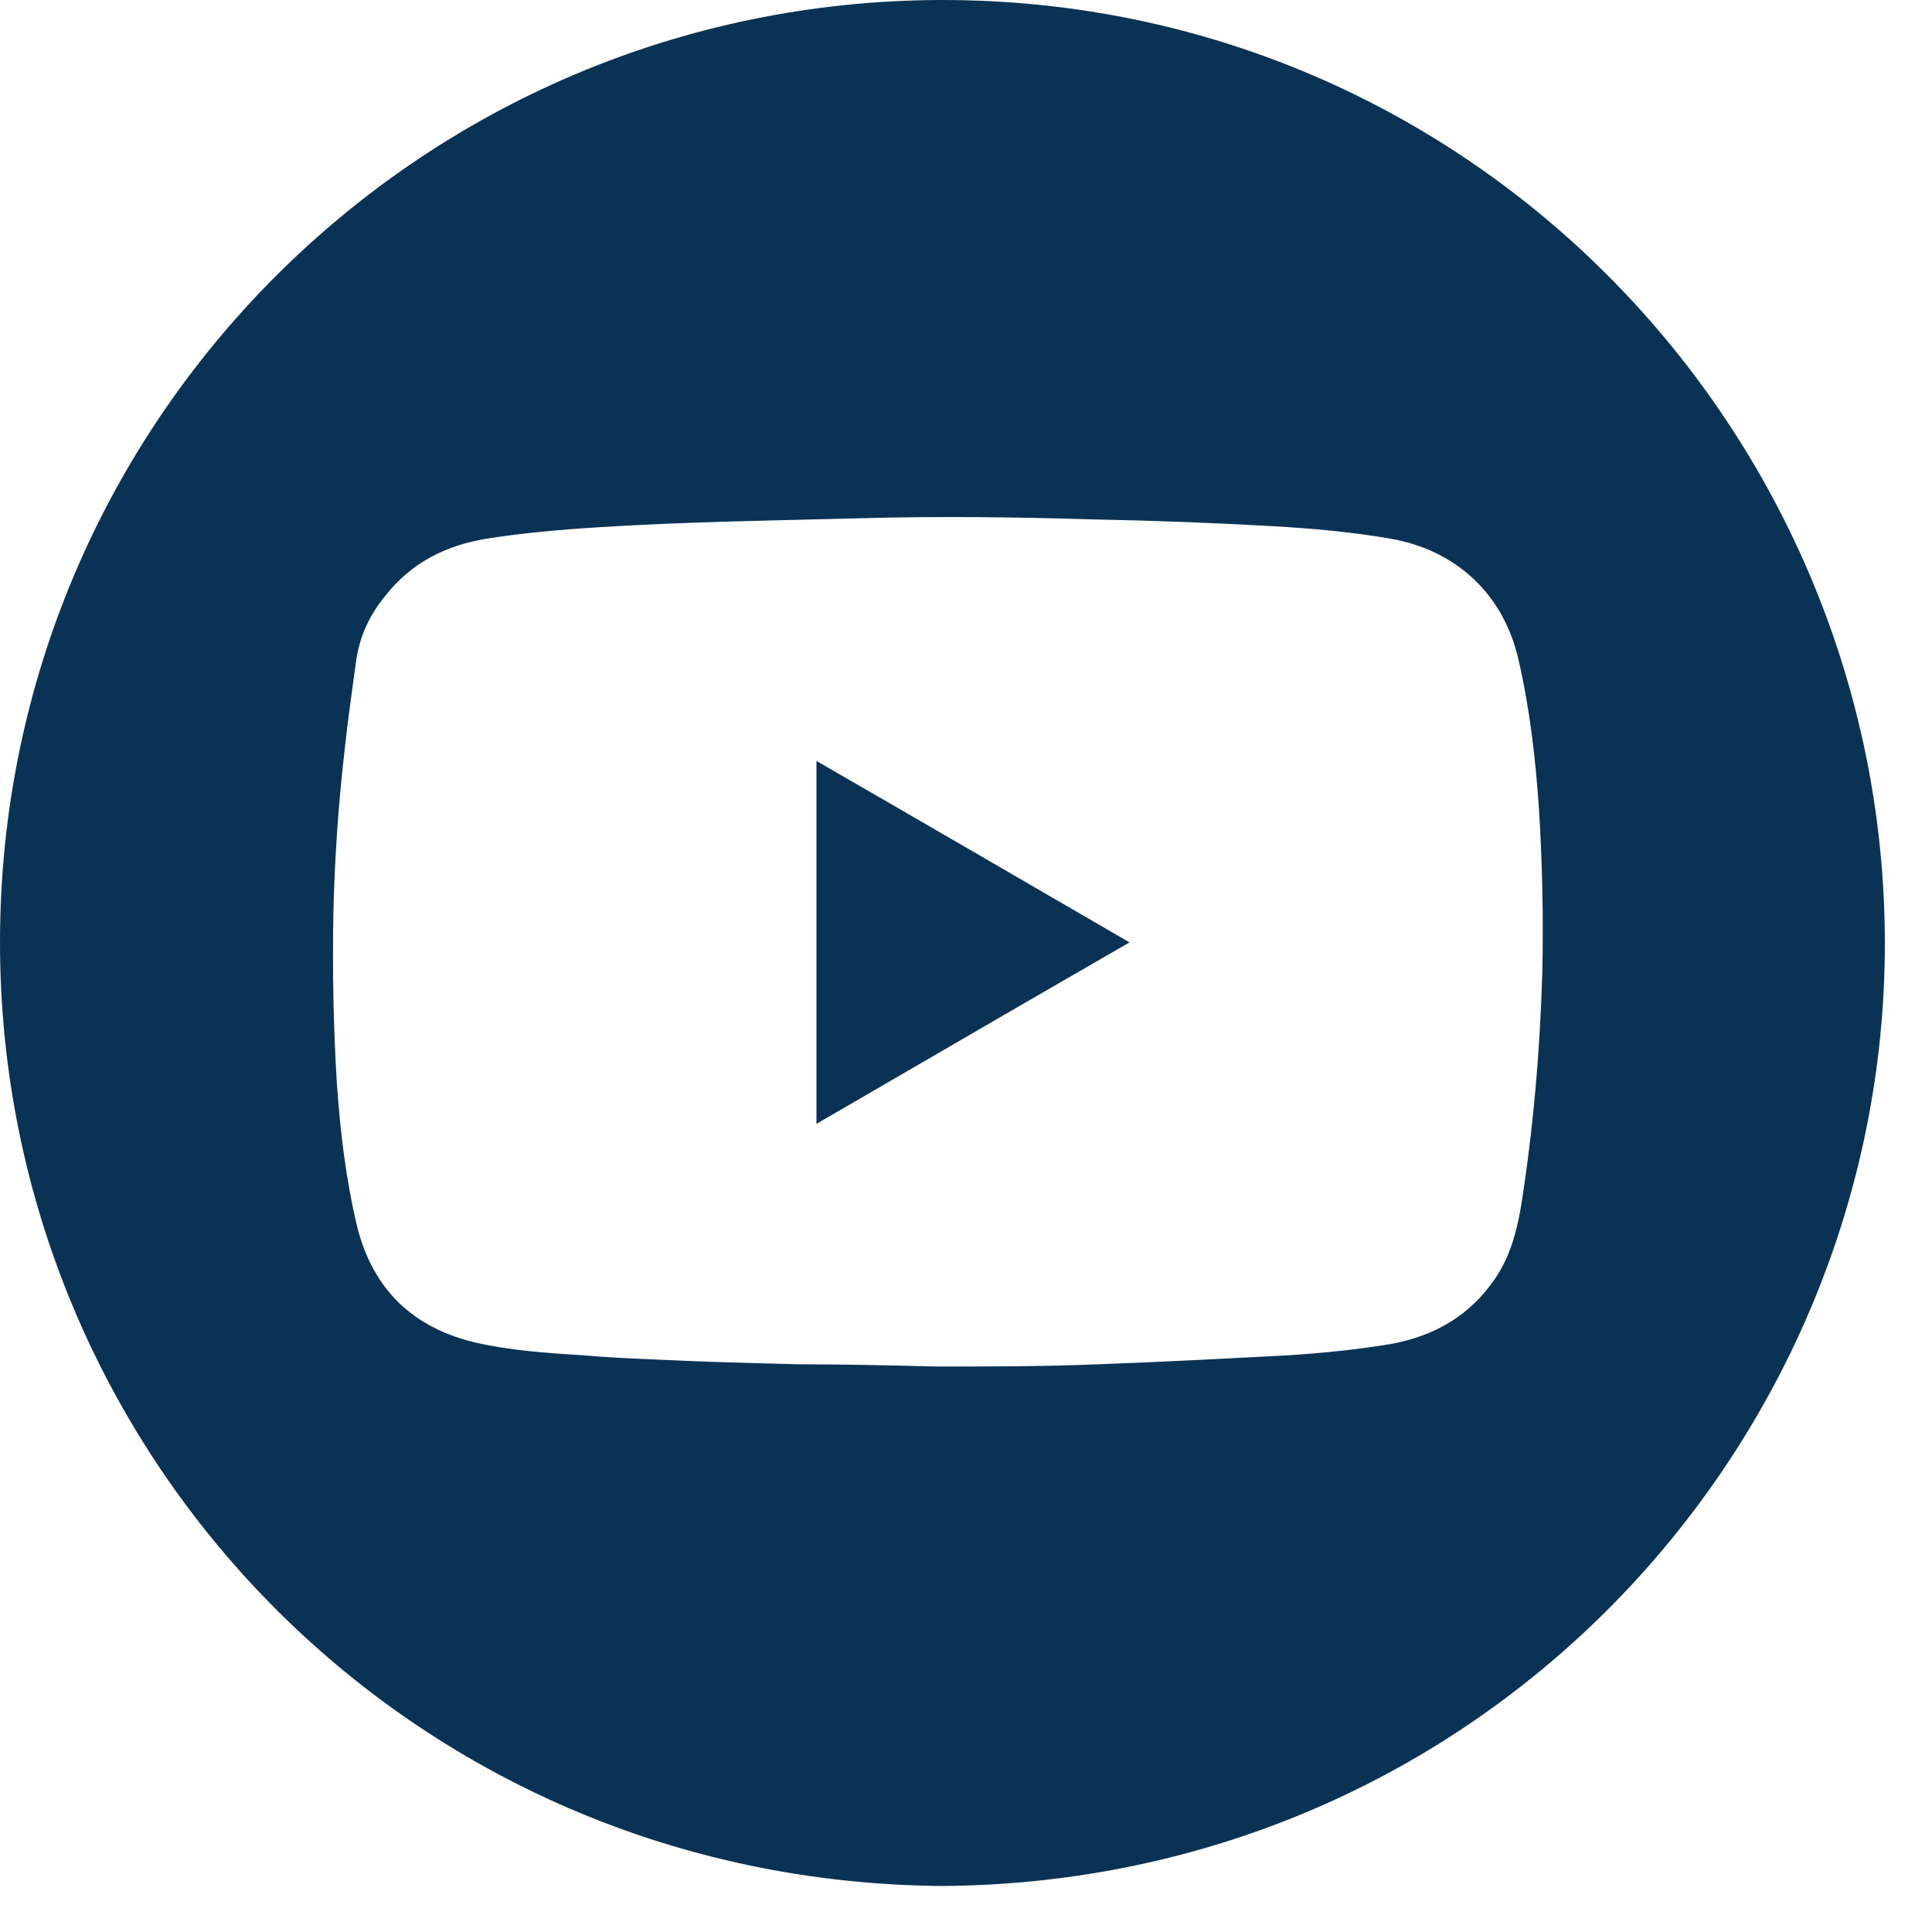
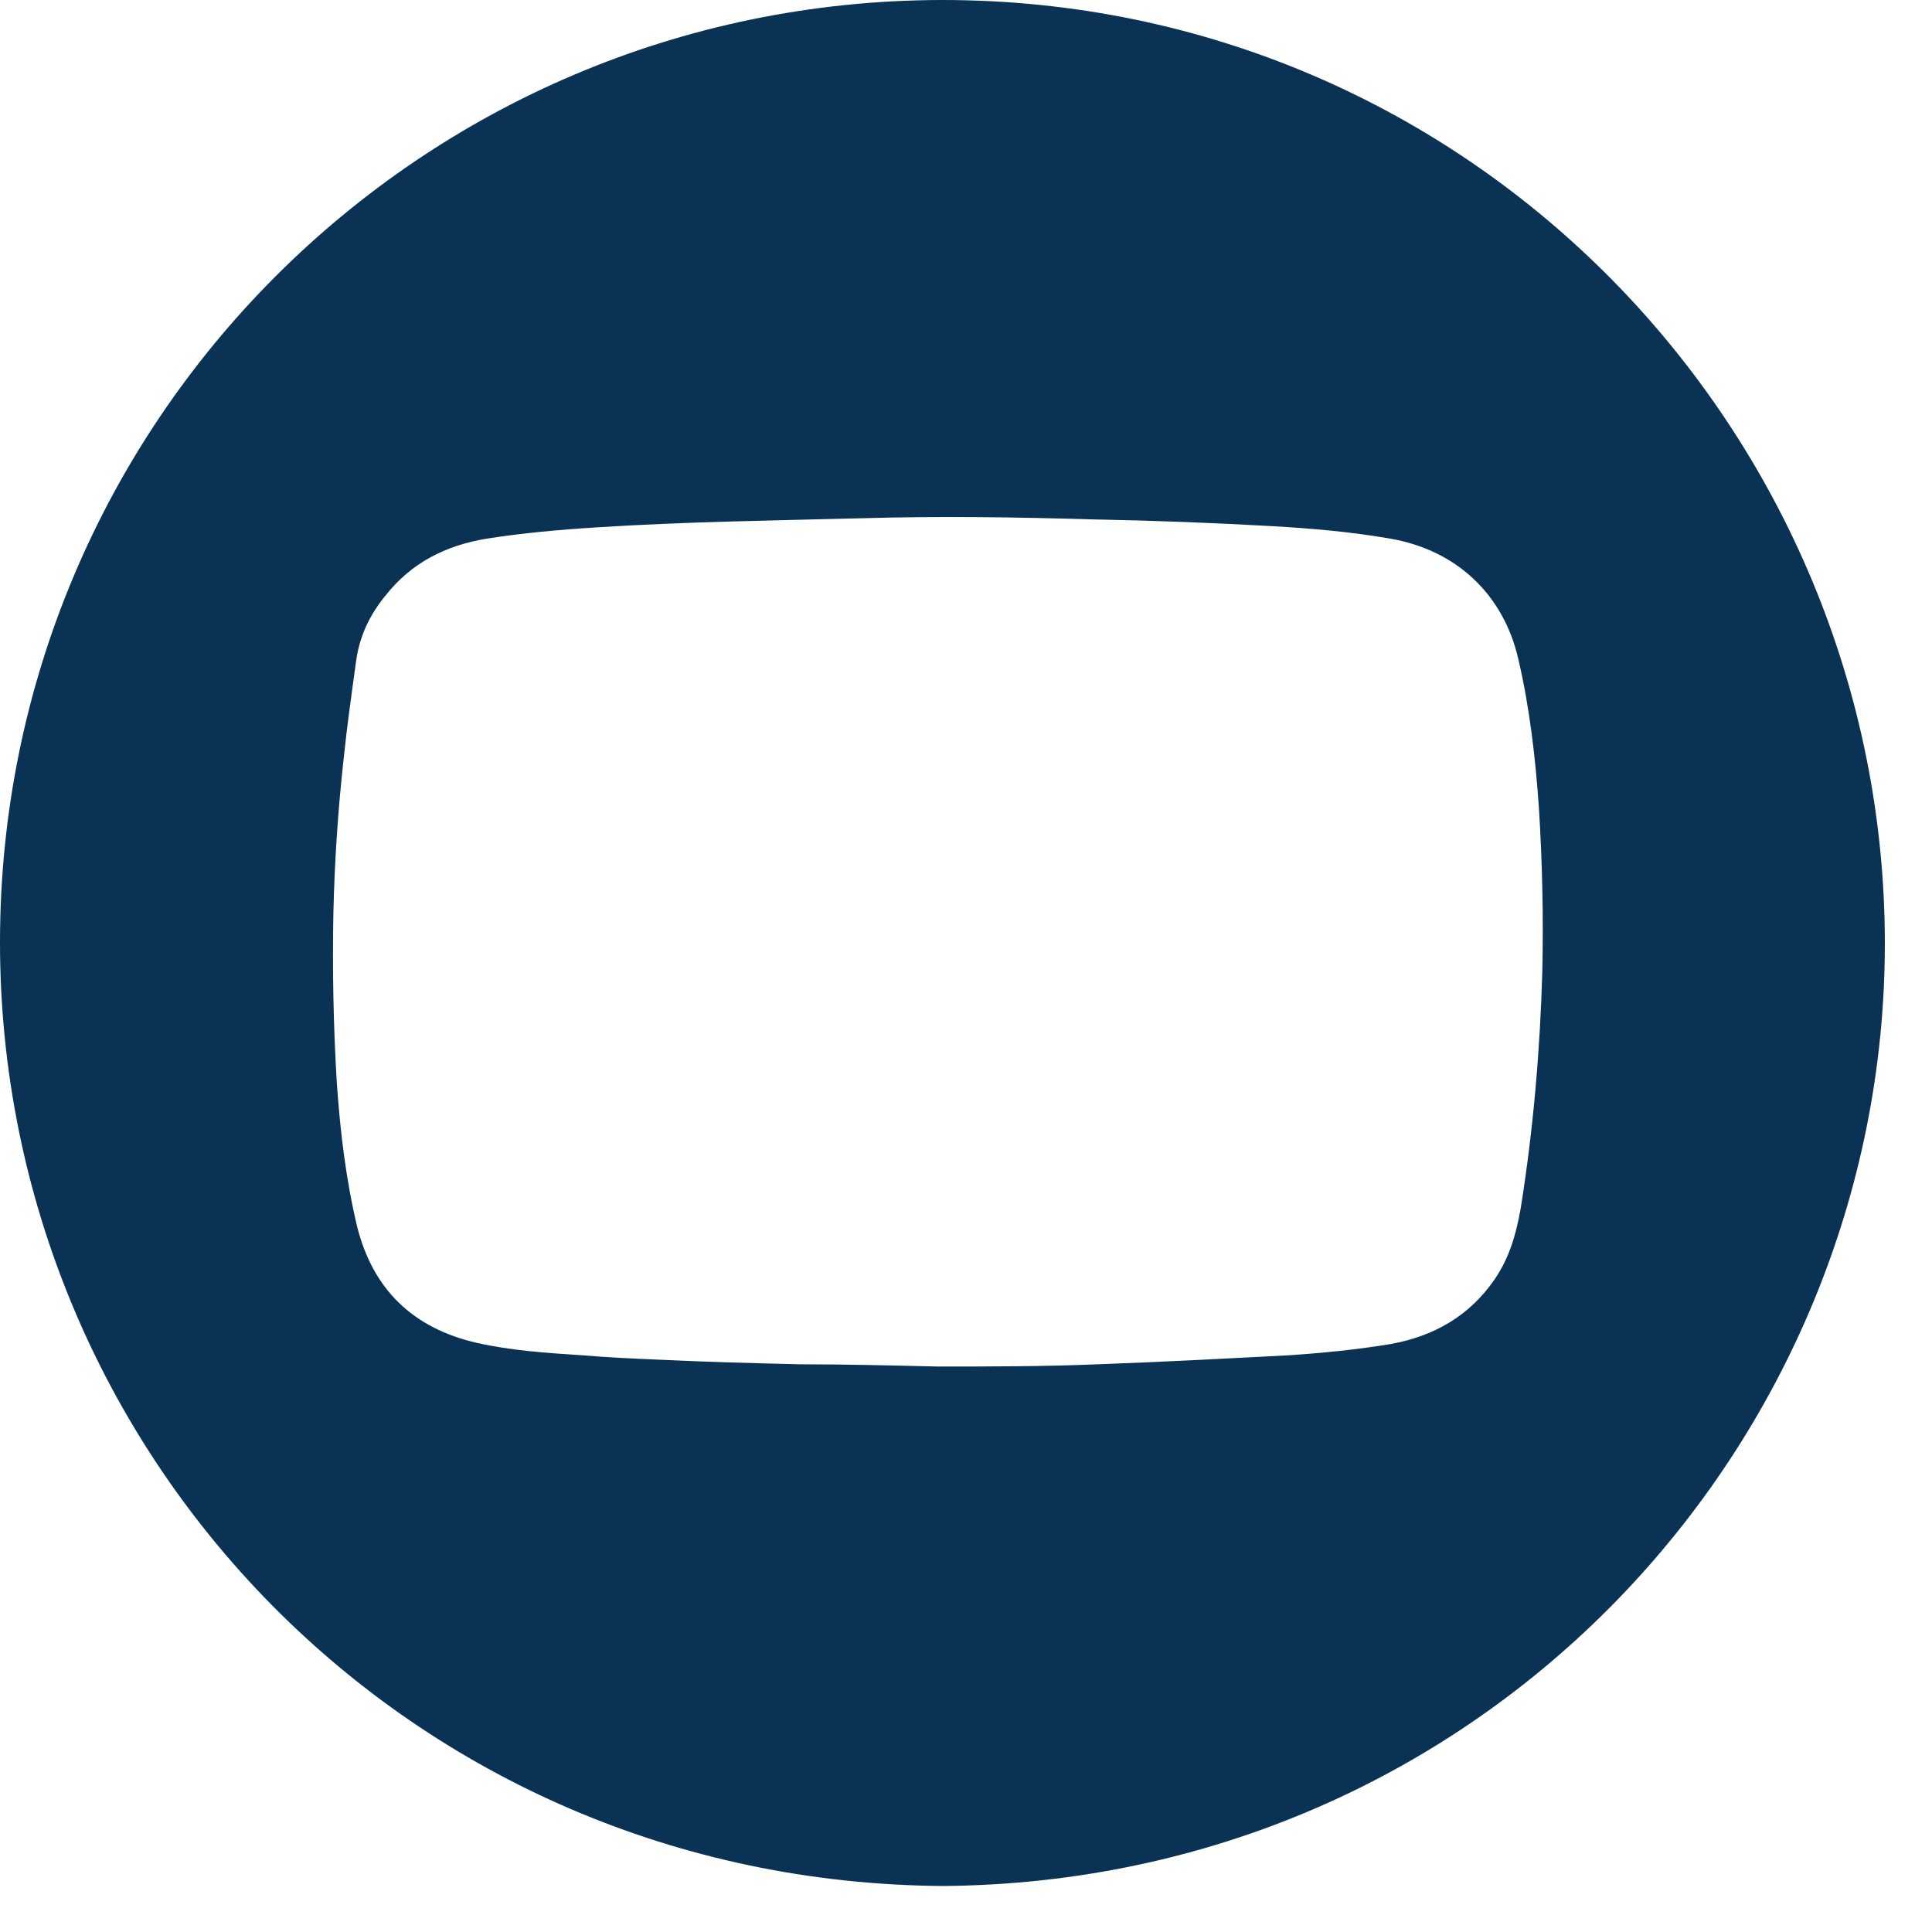
<svg xmlns="http://www.w3.org/2000/svg" width="32" height="32" viewBox="0 0 32 32" fill="none">
  <path d="M15.609 0C24.4 0 31.219 7.175 31.219 15.628C31.219 23.931 24.55 31.162 15.628 31.238C6.781 31.181 0 24.081 0 15.609C0 6.988 6.969 0.019 15.591 0H15.609ZM15.497 22.634C16.398 22.634 17.281 22.634 18.183 22.597C19.235 22.559 20.287 22.503 21.357 22.447C21.921 22.409 22.484 22.353 23.048 22.259C23.762 22.127 24.344 21.789 24.757 21.188C25.001 20.831 25.114 20.437 25.189 20.005C25.396 18.709 25.509 17.394 25.546 16.079C25.565 15.177 25.546 14.294 25.49 13.393C25.433 12.566 25.339 11.74 25.152 10.932C24.907 9.843 24.119 9.11 23.029 8.922C22.39 8.81 21.733 8.753 21.094 8.716C20.099 8.659 19.103 8.622 18.108 8.603C16.83 8.565 15.553 8.547 14.257 8.584C12.811 8.622 11.345 8.641 9.899 8.734C9.279 8.772 8.659 8.828 8.058 8.922C7.382 9.035 6.819 9.317 6.387 9.862C6.124 10.181 5.954 10.538 5.898 10.951C5.823 11.496 5.748 12.022 5.692 12.566C5.598 13.412 5.541 14.276 5.522 15.121C5.504 16.06 5.522 16.999 5.579 17.939C5.635 18.746 5.729 19.535 5.917 20.324C6.18 21.357 6.837 21.996 7.889 22.24C8.472 22.372 9.054 22.409 9.636 22.447C10.068 22.484 10.5 22.503 10.951 22.522C11.721 22.559 12.473 22.578 13.243 22.597C14.013 22.597 14.764 22.616 15.534 22.634H15.497Z" fill="#0A3255" />
-   <path d="M13.523 12.604C15.252 13.6 16.961 14.595 18.708 15.609C16.98 16.605 15.27 17.6 13.523 18.615V12.623V12.604Z" fill="#0A3255" />
</svg>